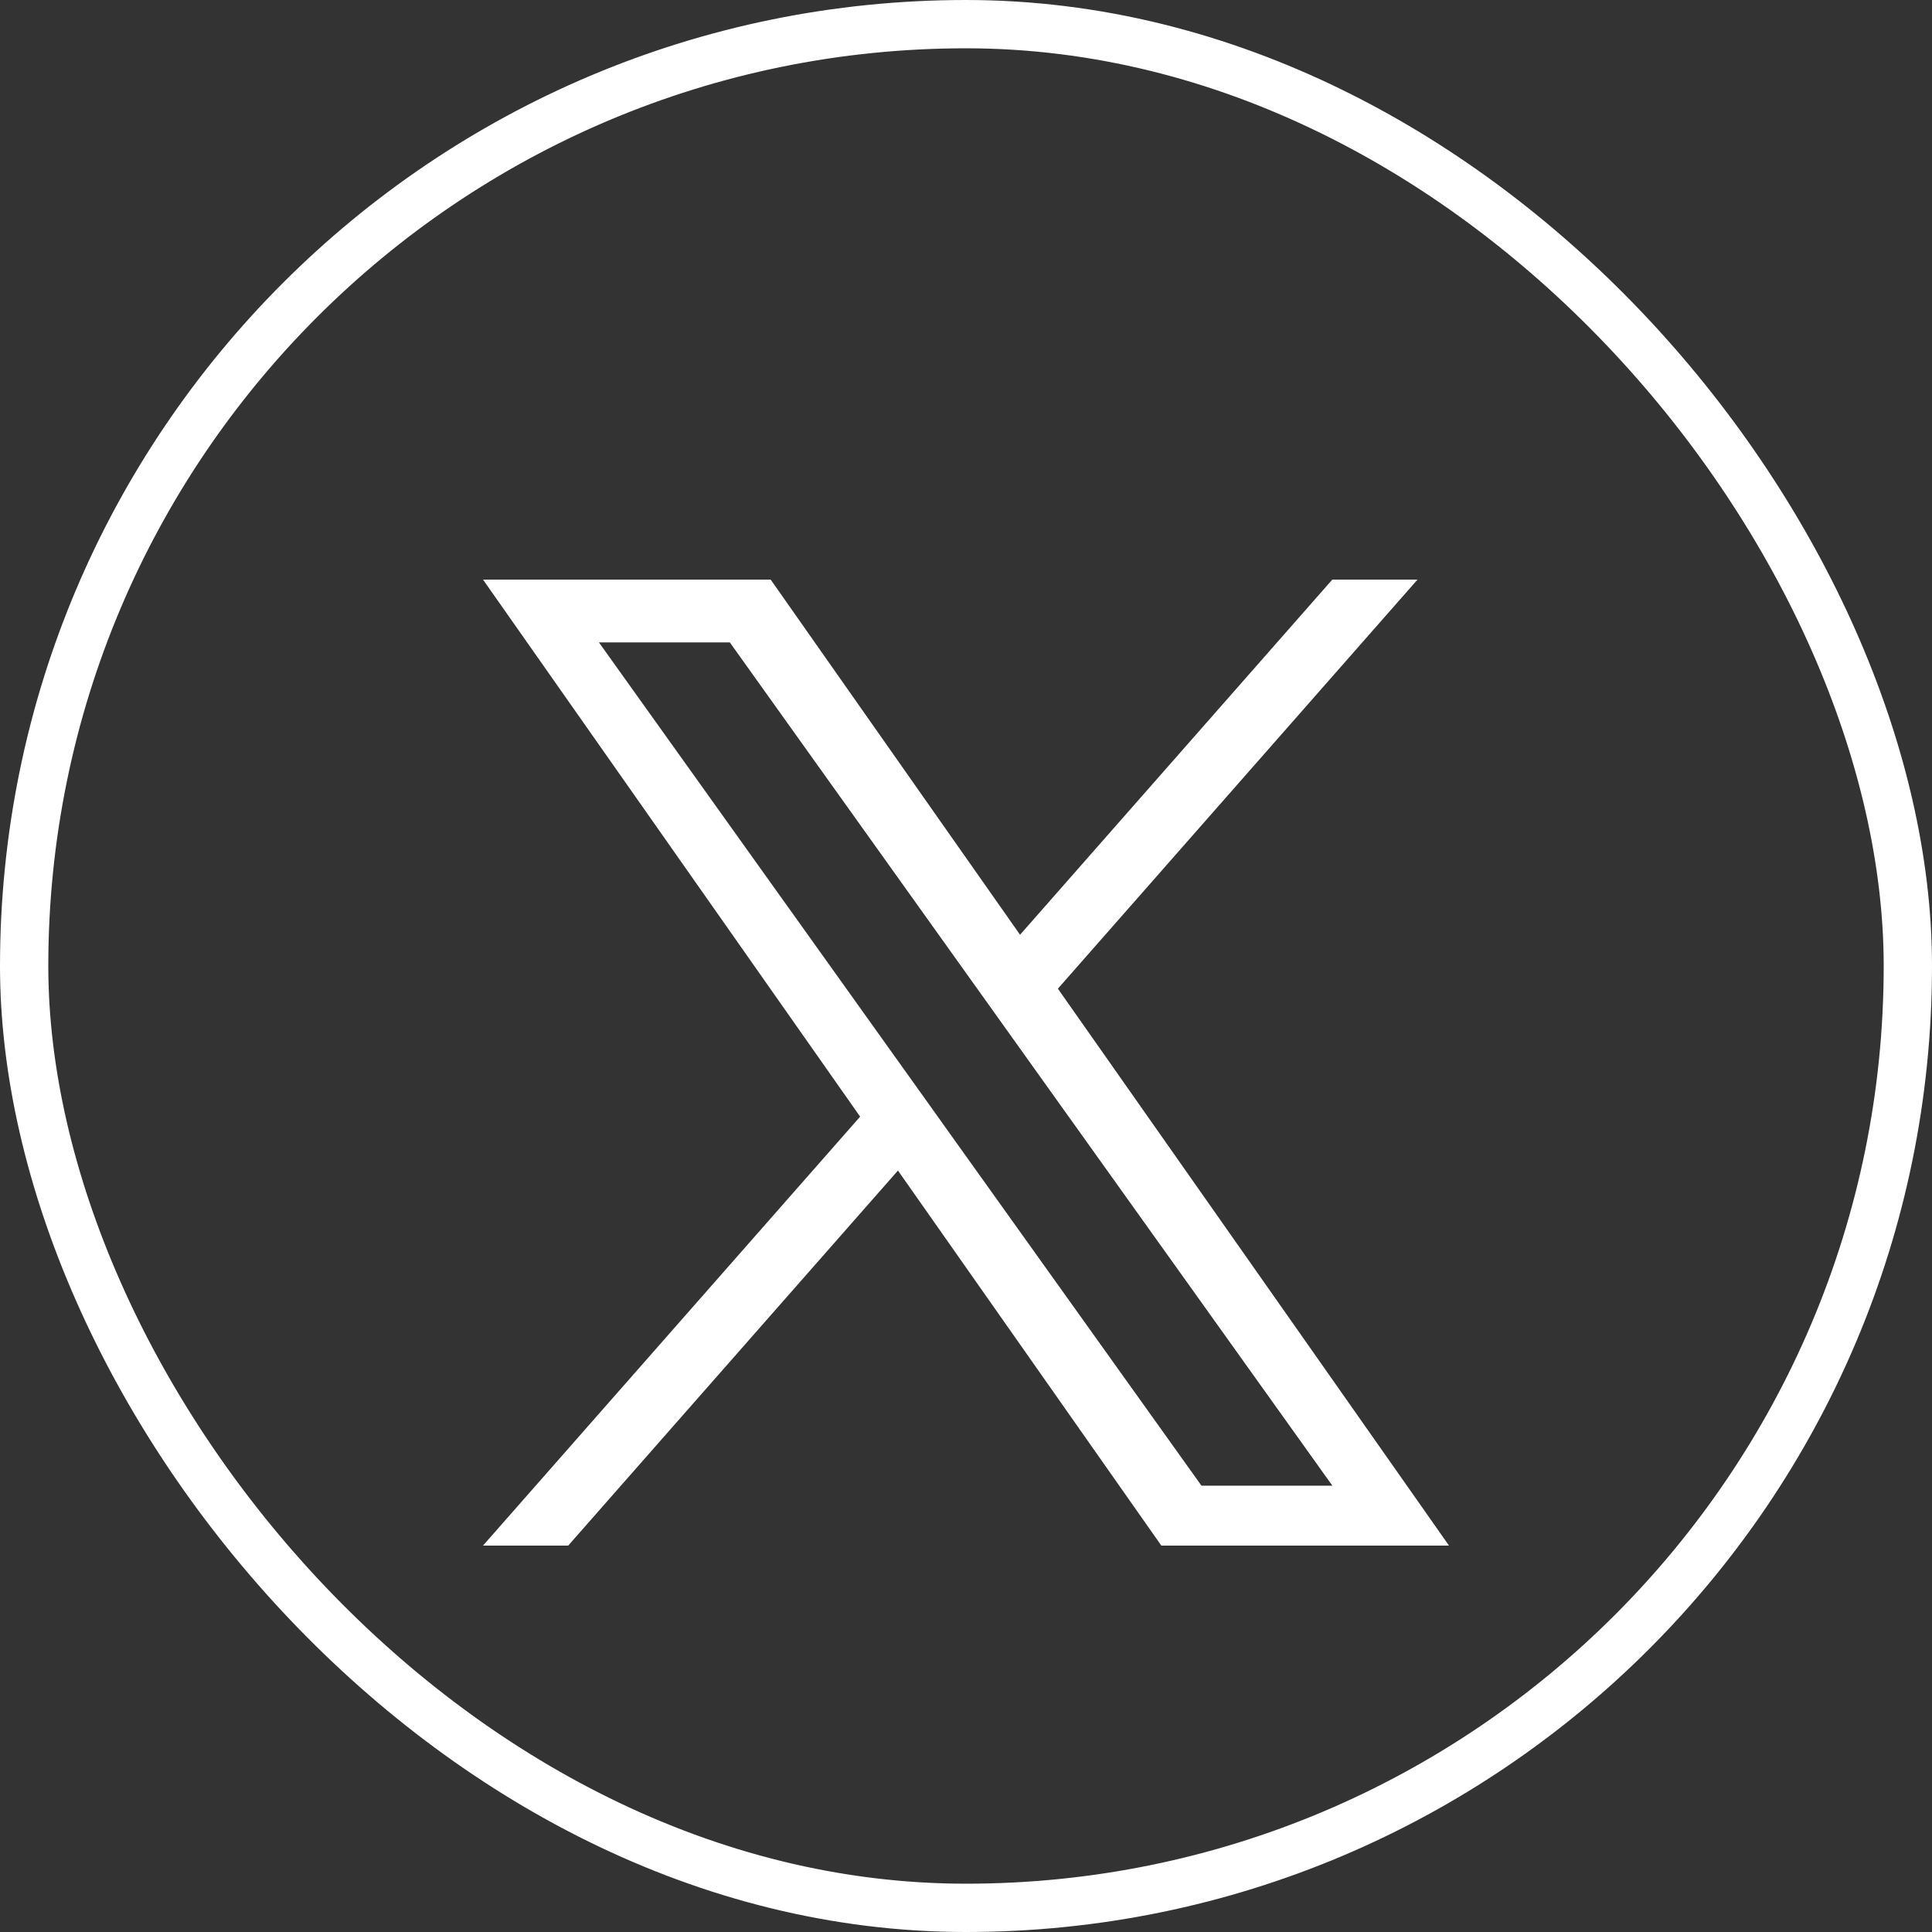
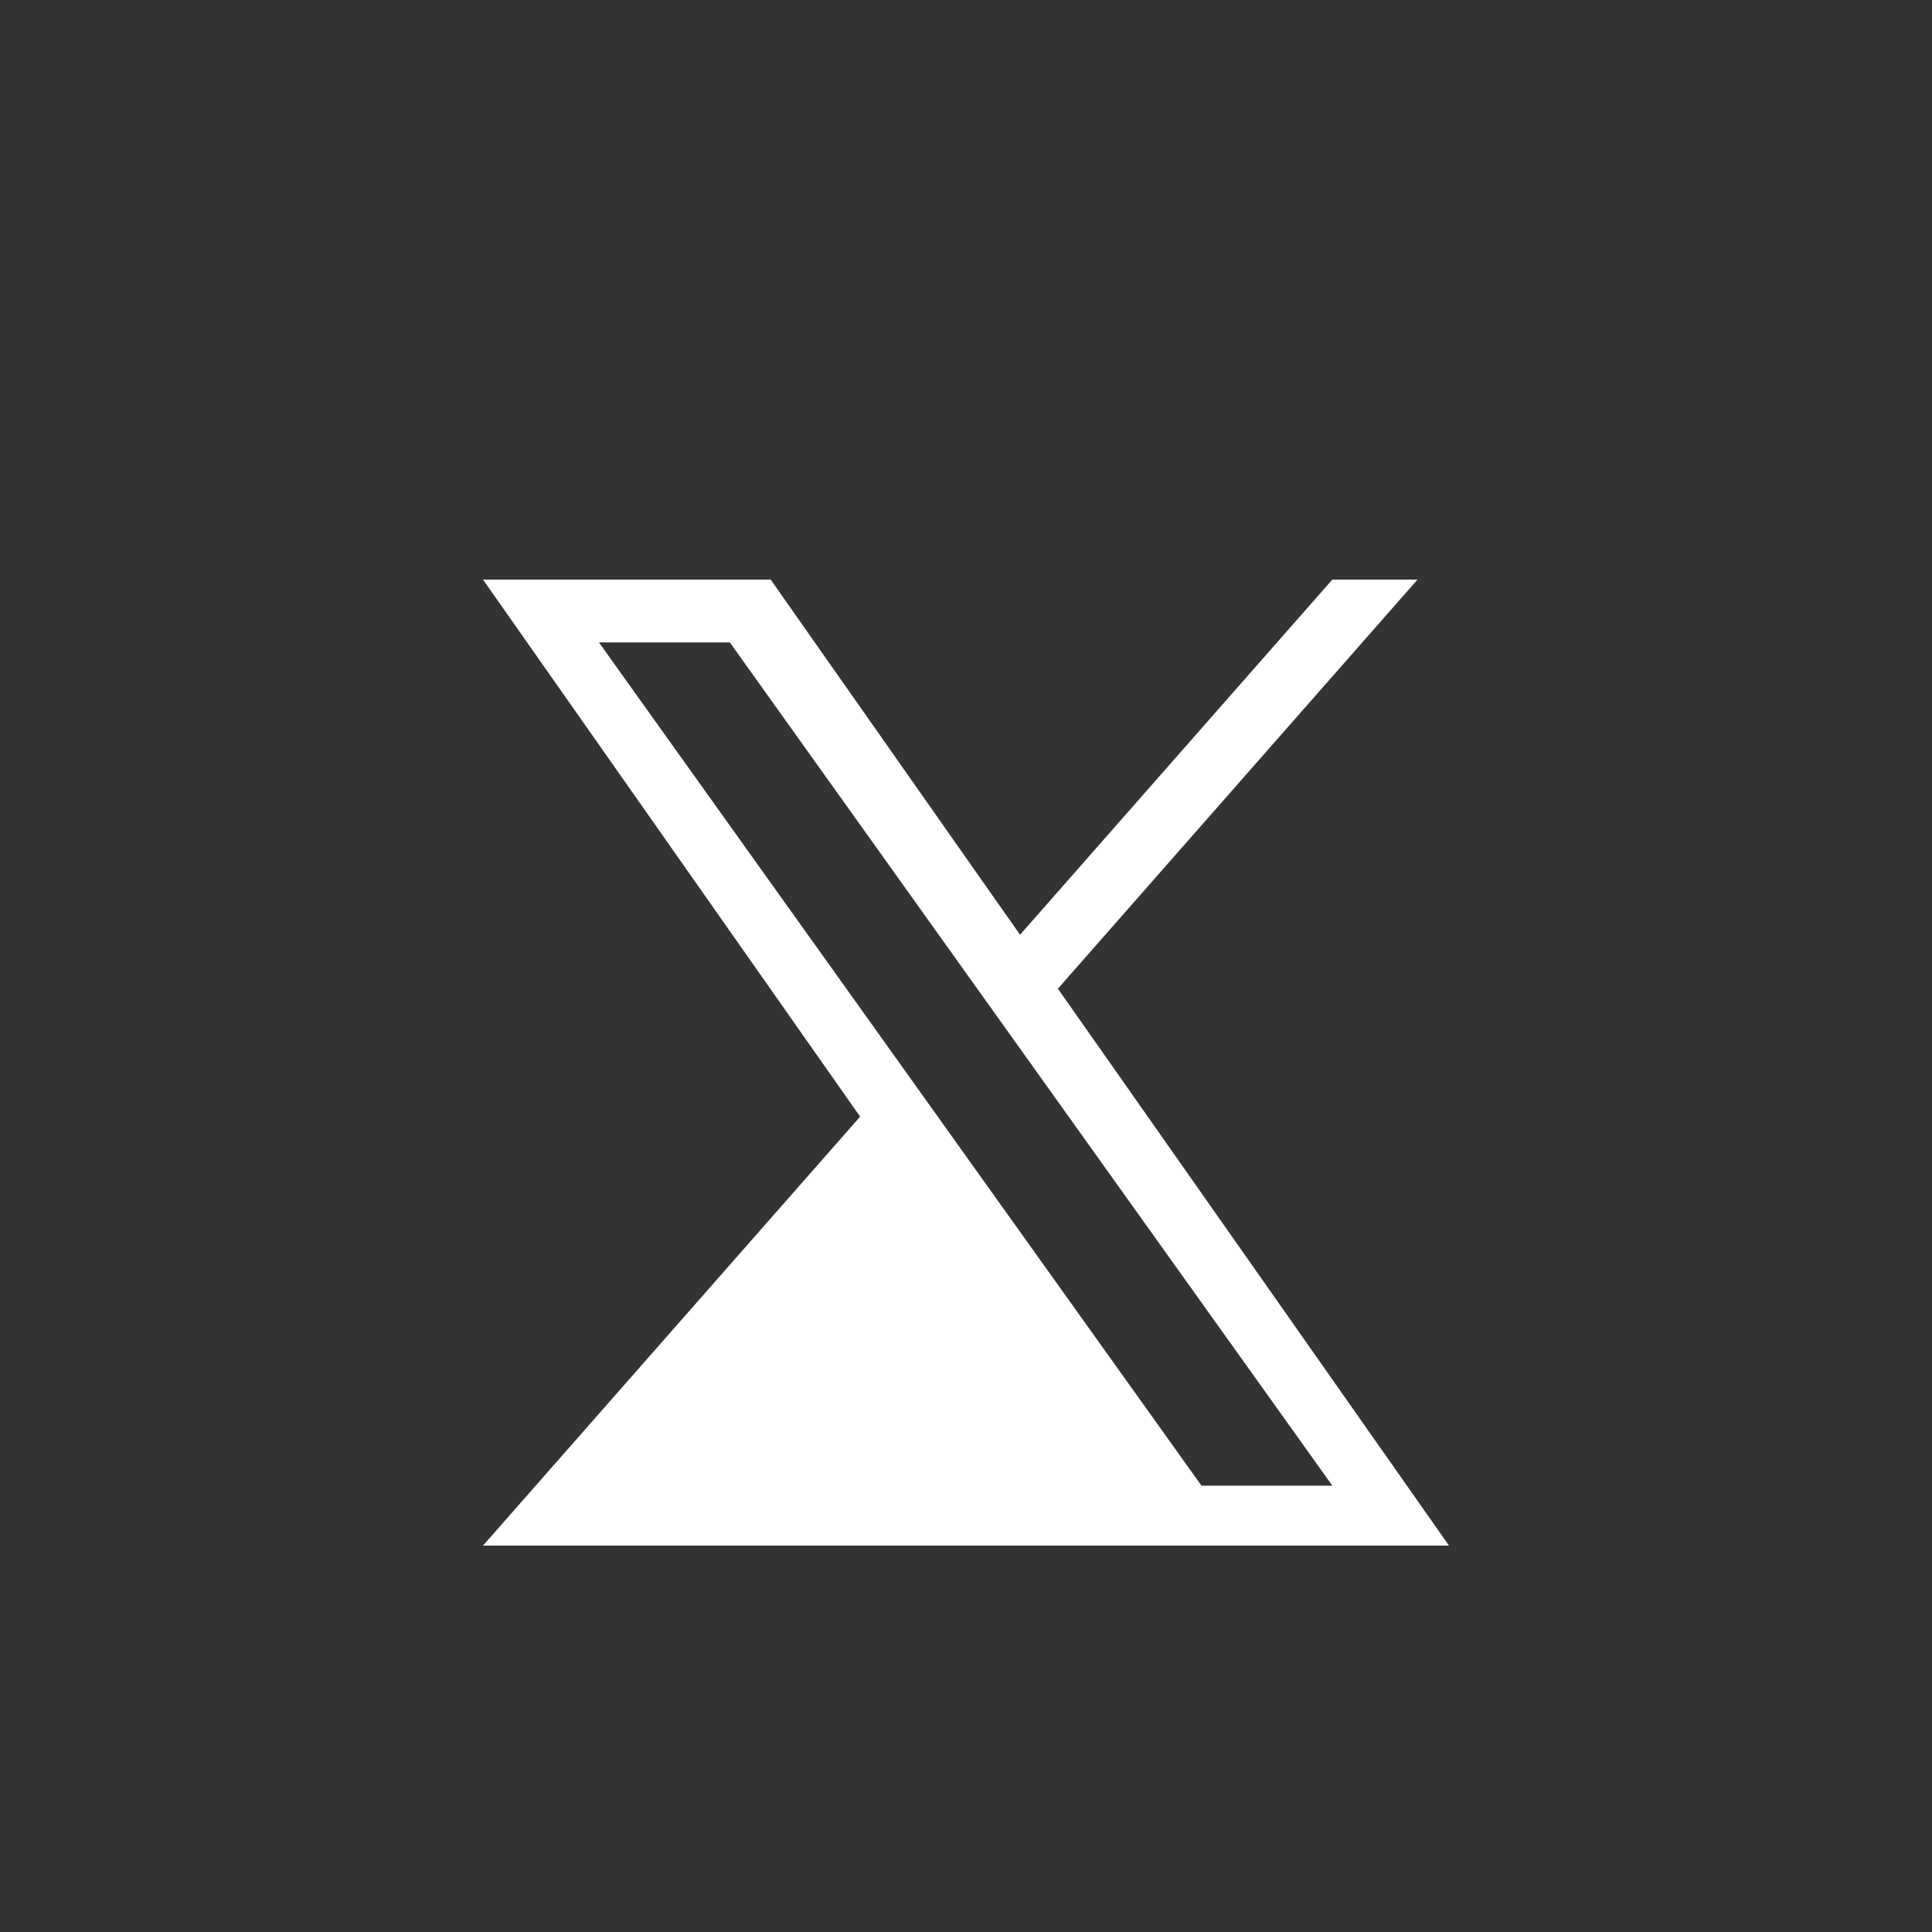
<svg xmlns="http://www.w3.org/2000/svg" width="40" height="40" viewBox="0 0 40 40" fill="none">
  <rect x="0" y="0" width="40" height="40" fill="#333333" stroke="none" />
-   <rect x="0.5" y="0.5" width="39" height="39" rx="19.5" stroke="white" />
-   <path d="M21.903 20.469L29.348 12H27.584L21.119 19.353L15.956 12H10L17.808 23.119L10 32H11.764L18.591 24.235L24.044 32H30L21.902 20.469H21.903ZM19.486 23.217L18.695 22.11L12.4 13.3H15.11L20.19 20.41L20.981 21.517L27.585 30.759H24.875L19.486 23.218V23.217Z" fill="white" />
+   <path d="M21.903 20.469L29.348 12H27.584L21.119 19.353L15.956 12H10L17.808 23.119L10 32H11.764L24.044 32H30L21.902 20.469H21.903ZM19.486 23.217L18.695 22.11L12.4 13.3H15.11L20.19 20.41L20.981 21.517L27.585 30.759H24.875L19.486 23.218V23.217Z" fill="white" />
</svg>